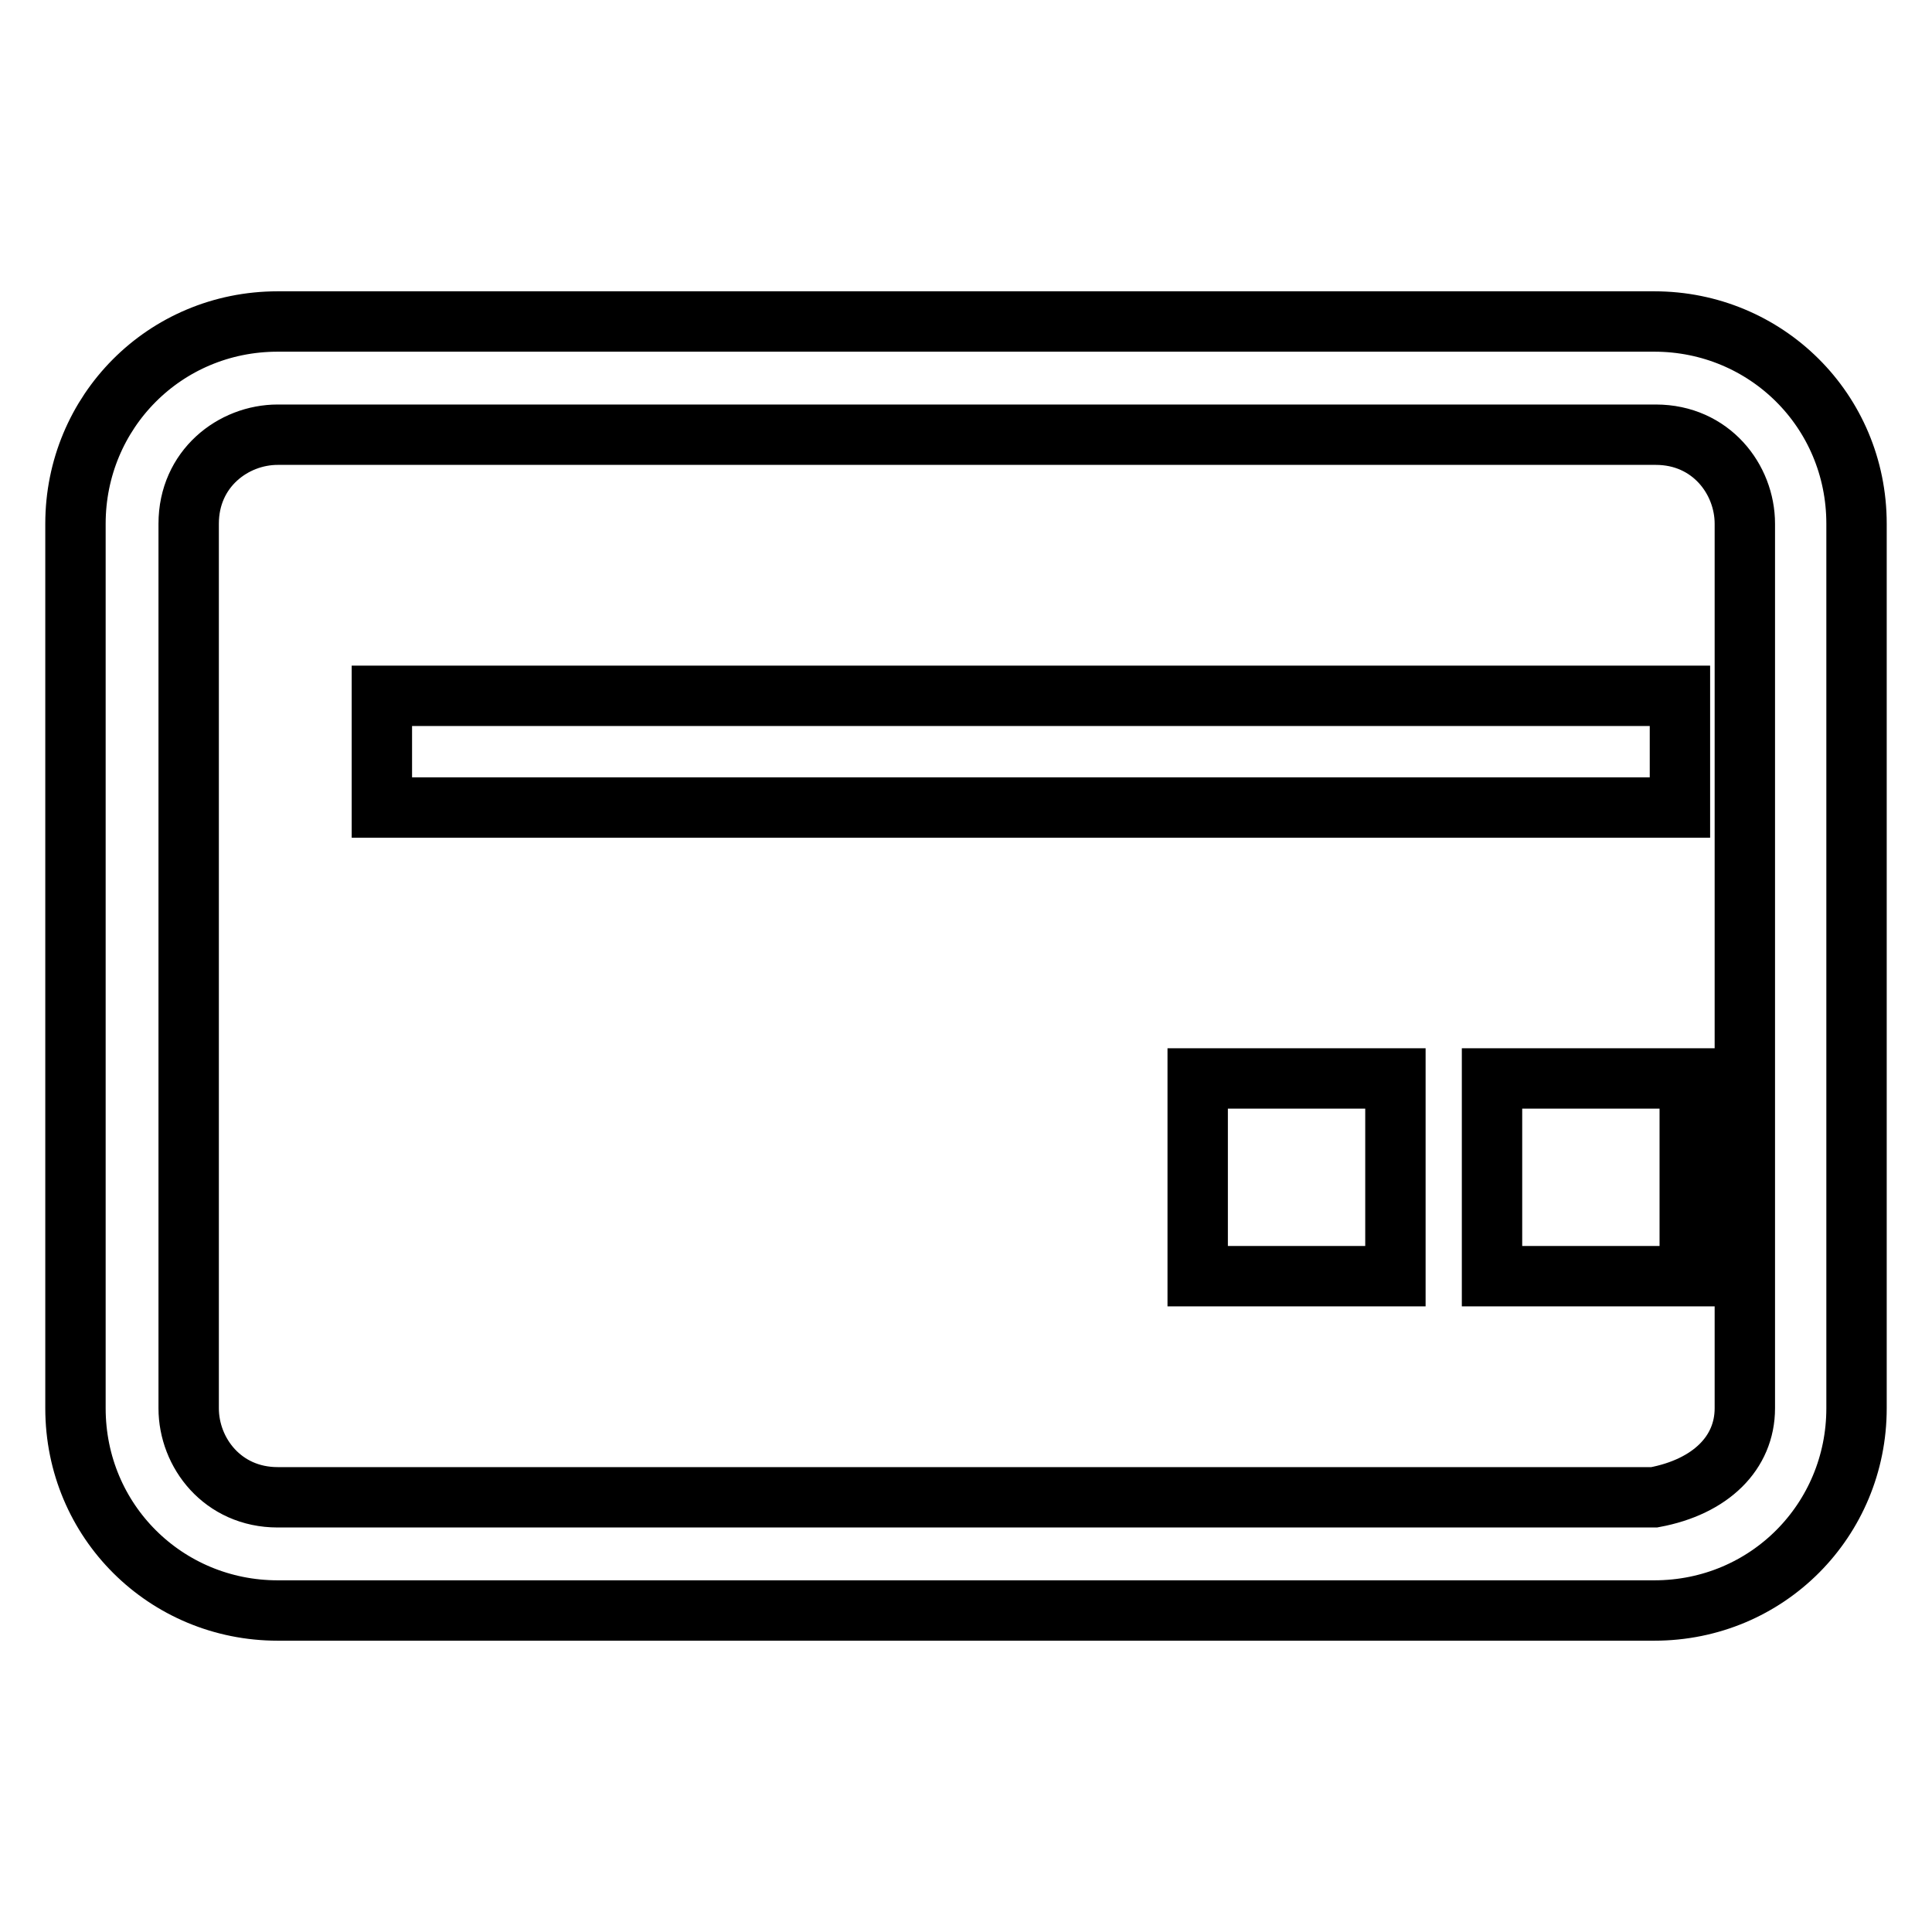
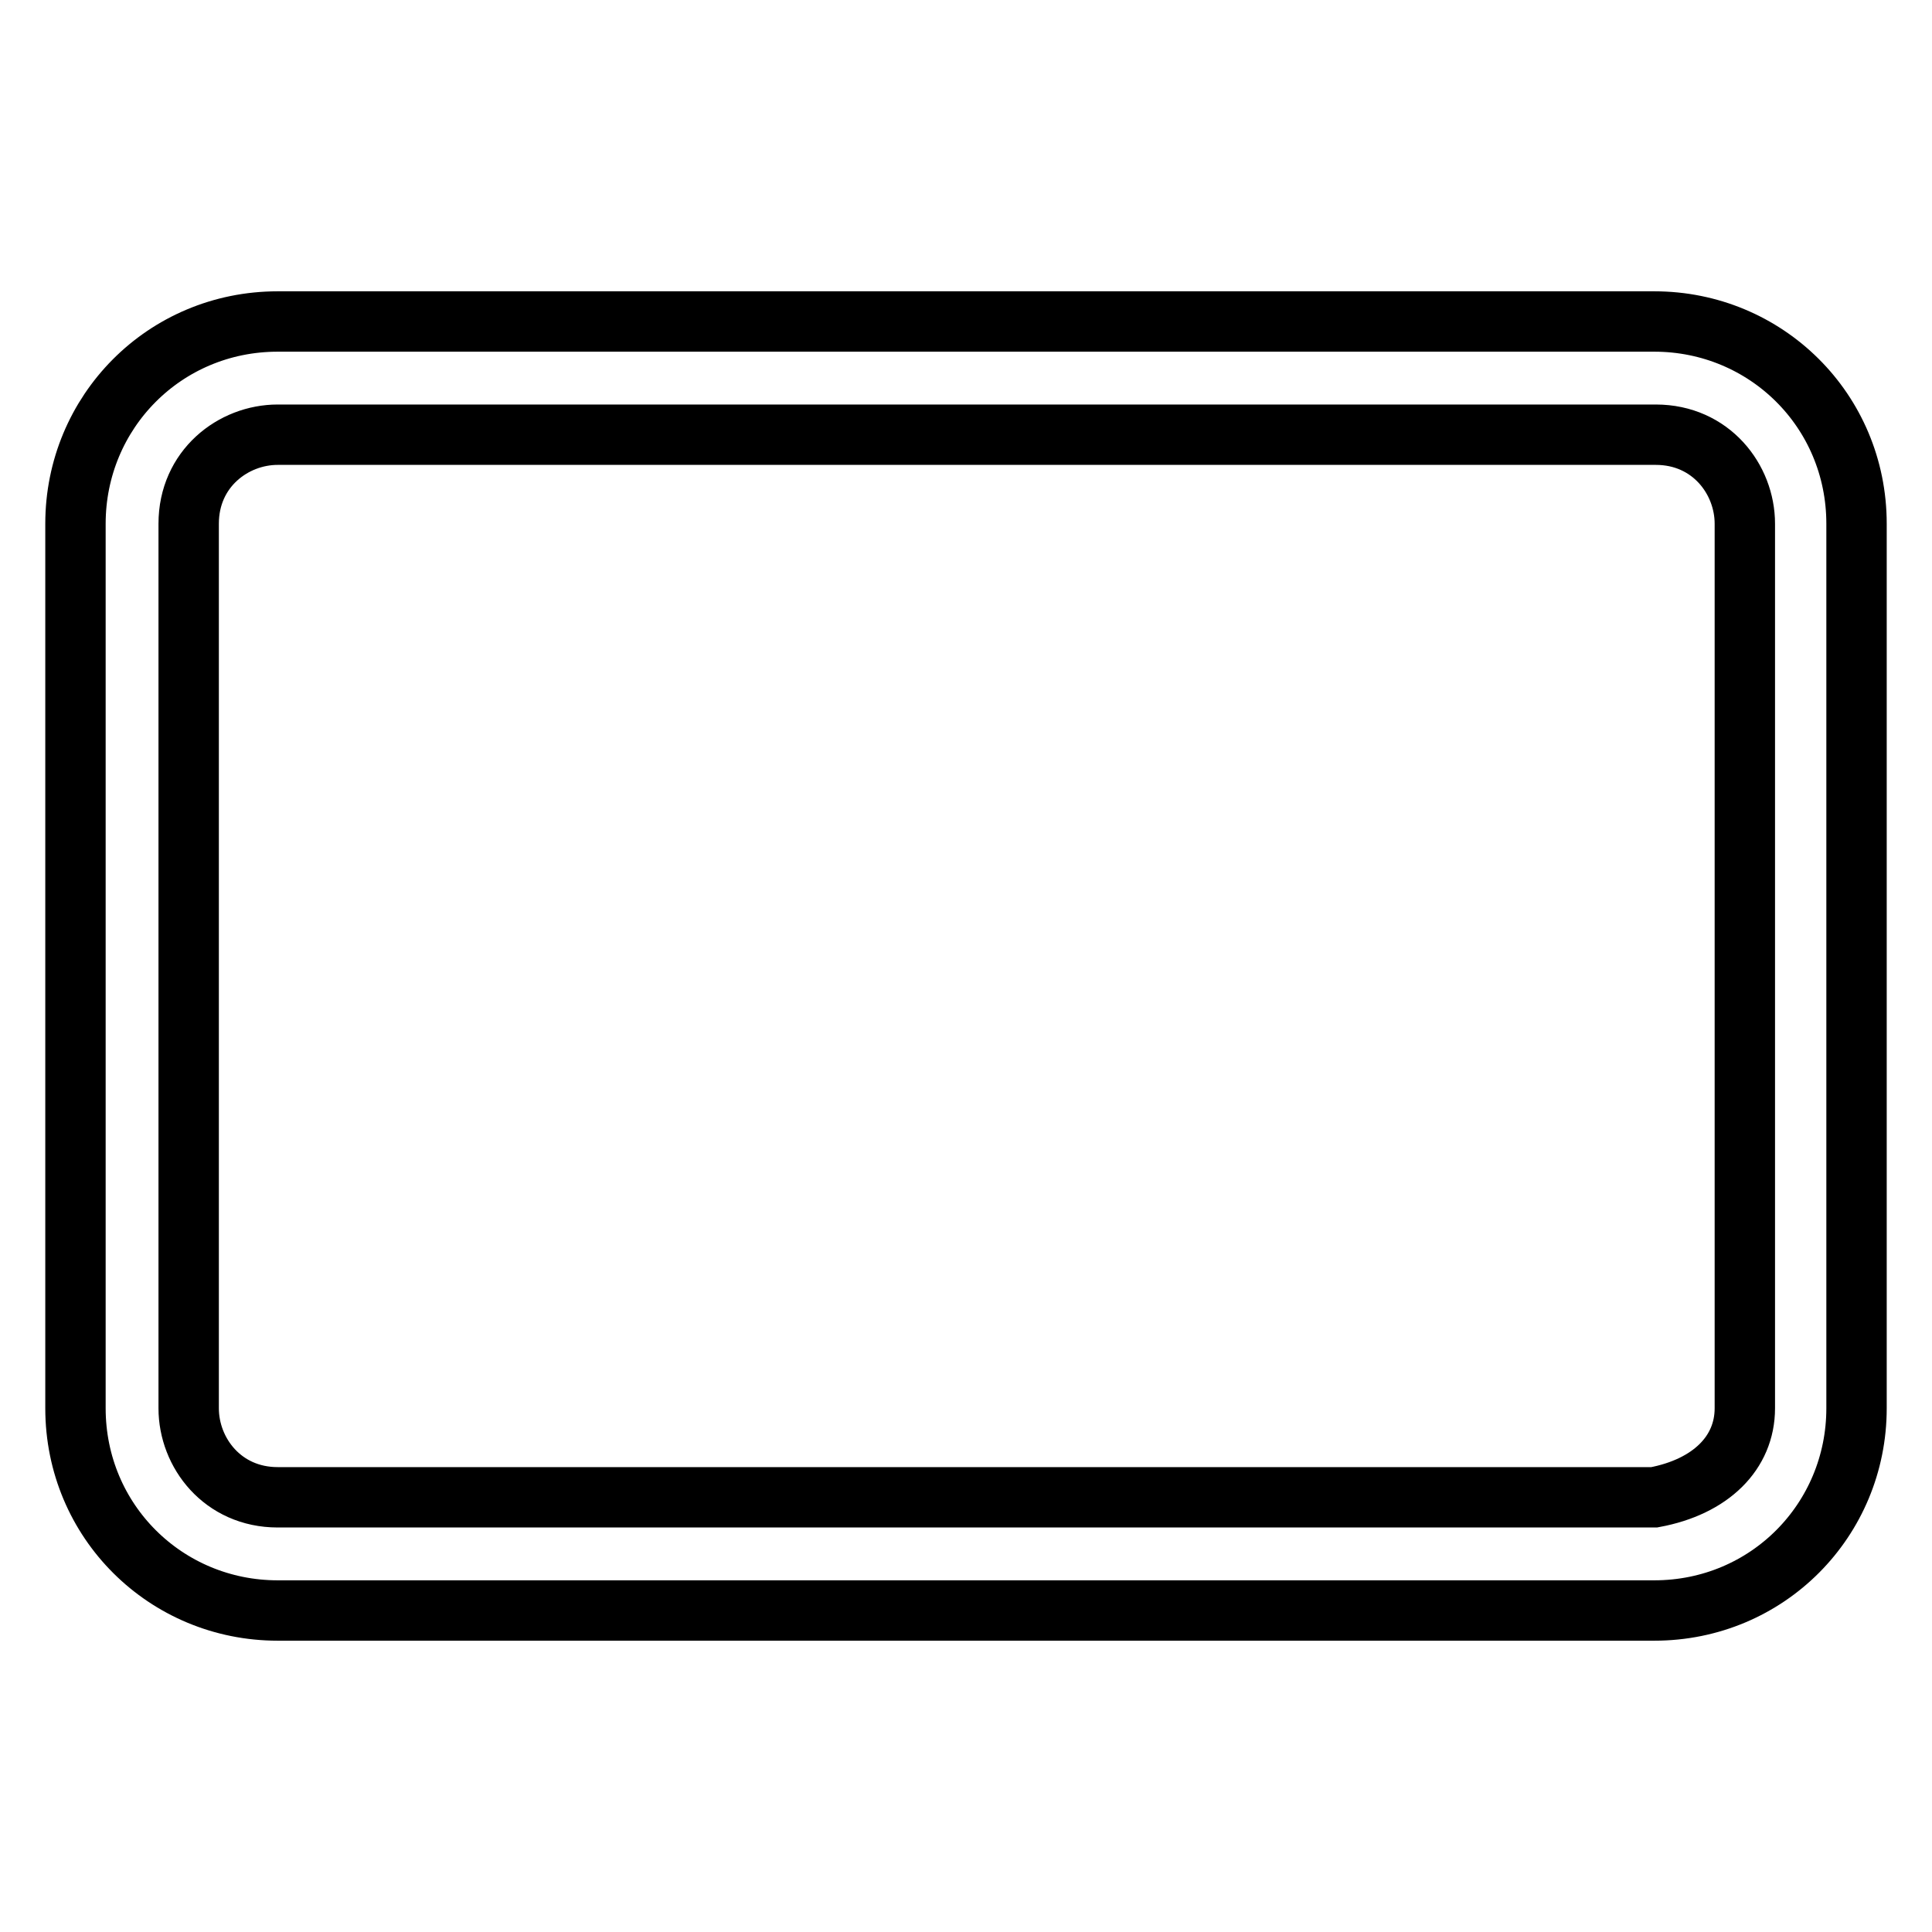
<svg xmlns="http://www.w3.org/2000/svg" version="1.1" x="0px" y="0px" viewBox="0 0 256 256" enable-background="new 0 0 256 256" xml:space="preserve">
  <g>
-     <path stroke-width="8" fill-opacity="0" stroke="#000000" d="M50.6,92.2h172V107h-172V92.2z" />
    <path stroke-width="8" fill-opacity="0" stroke="#000000" d="M231.2,186.6V69.4c0-5.9-4.5-11.8-11.8-11.8H36.8c-5.9,0-11.8,4.5-11.8,11.8v117.2 c0,5.9,4.5,11.8,11.8,11.8h182.4C226.7,197,231.2,192.5,231.2,186.6L231.2,186.6z M246,186.6c0,14.8-11.8,26.8-26.8,26.8H36.8 C22,213.4,10,201.6,10,186.6V69.4c0-14.8,11.8-26.8,26.8-26.8h182.4c14.8,0,26.8,11.8,26.8,26.8V186.6L246,186.6z" />
-     <path stroke-width="8" fill-opacity="0" stroke="#000000" d="M158.7,142.9h26.2v26.2h-26.2V142.9z M197.7,142.9h26.2v26.2h-26.2V142.9z" />
  </g>
</svg>